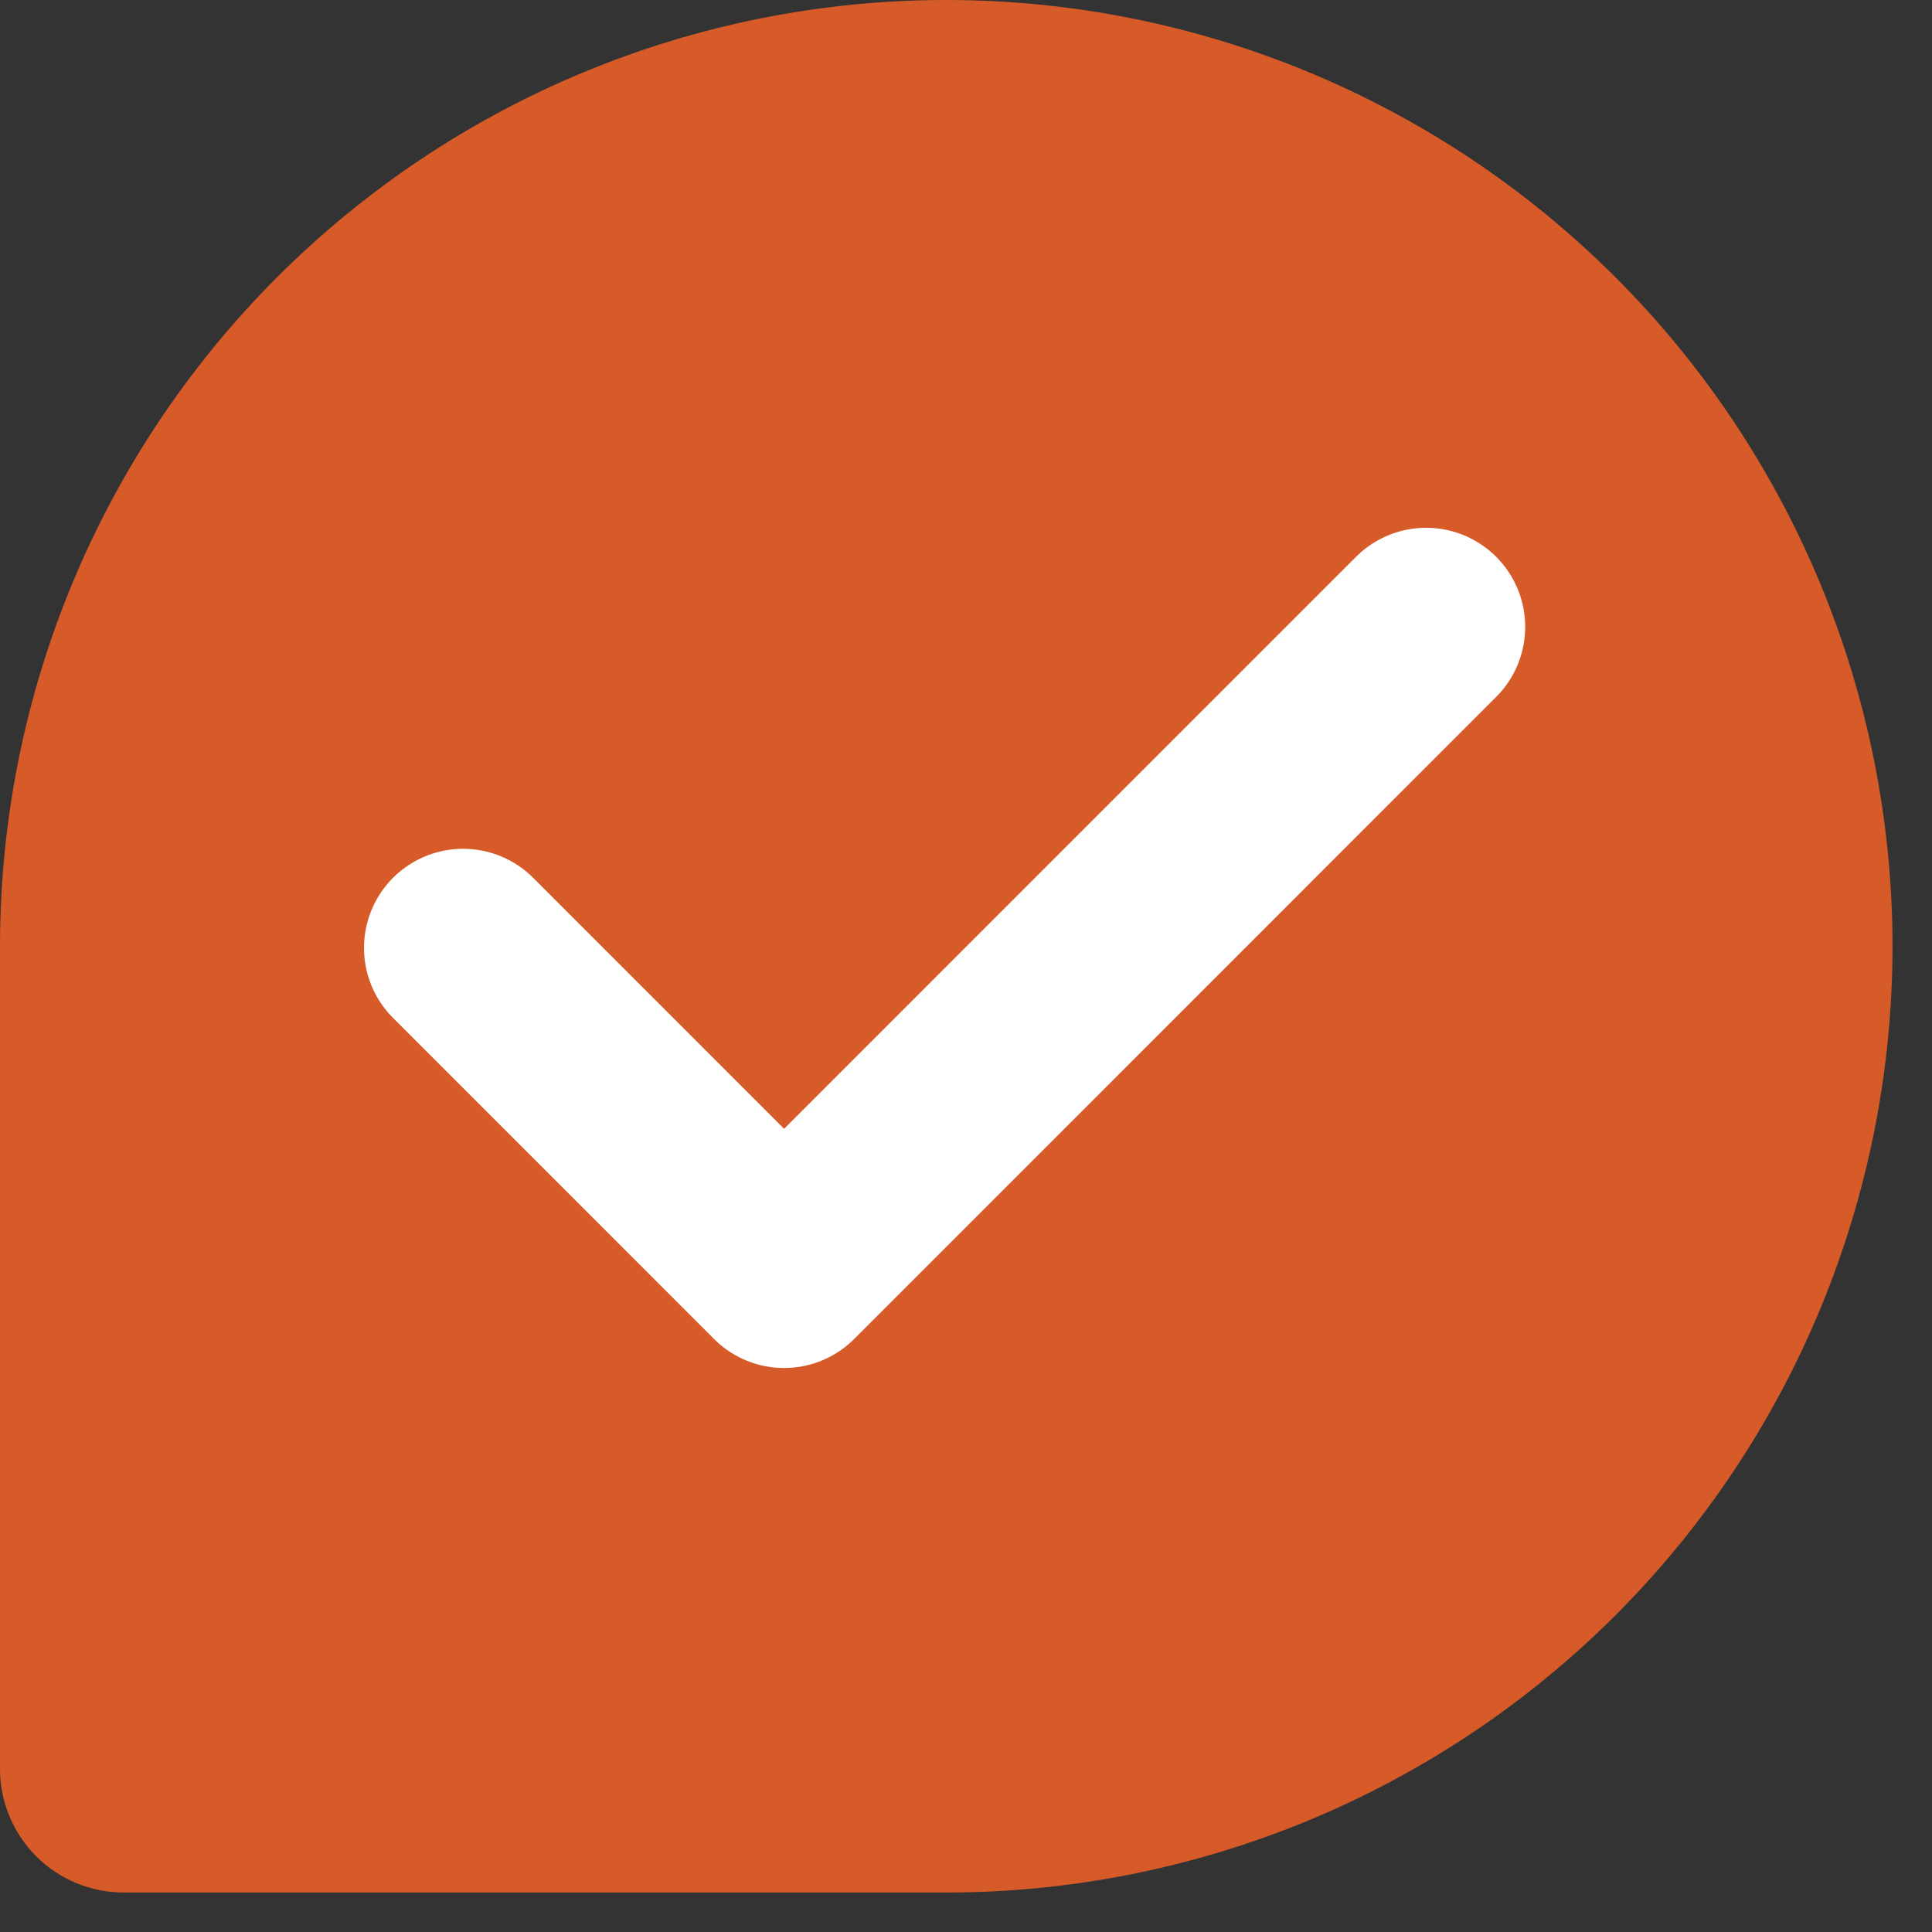
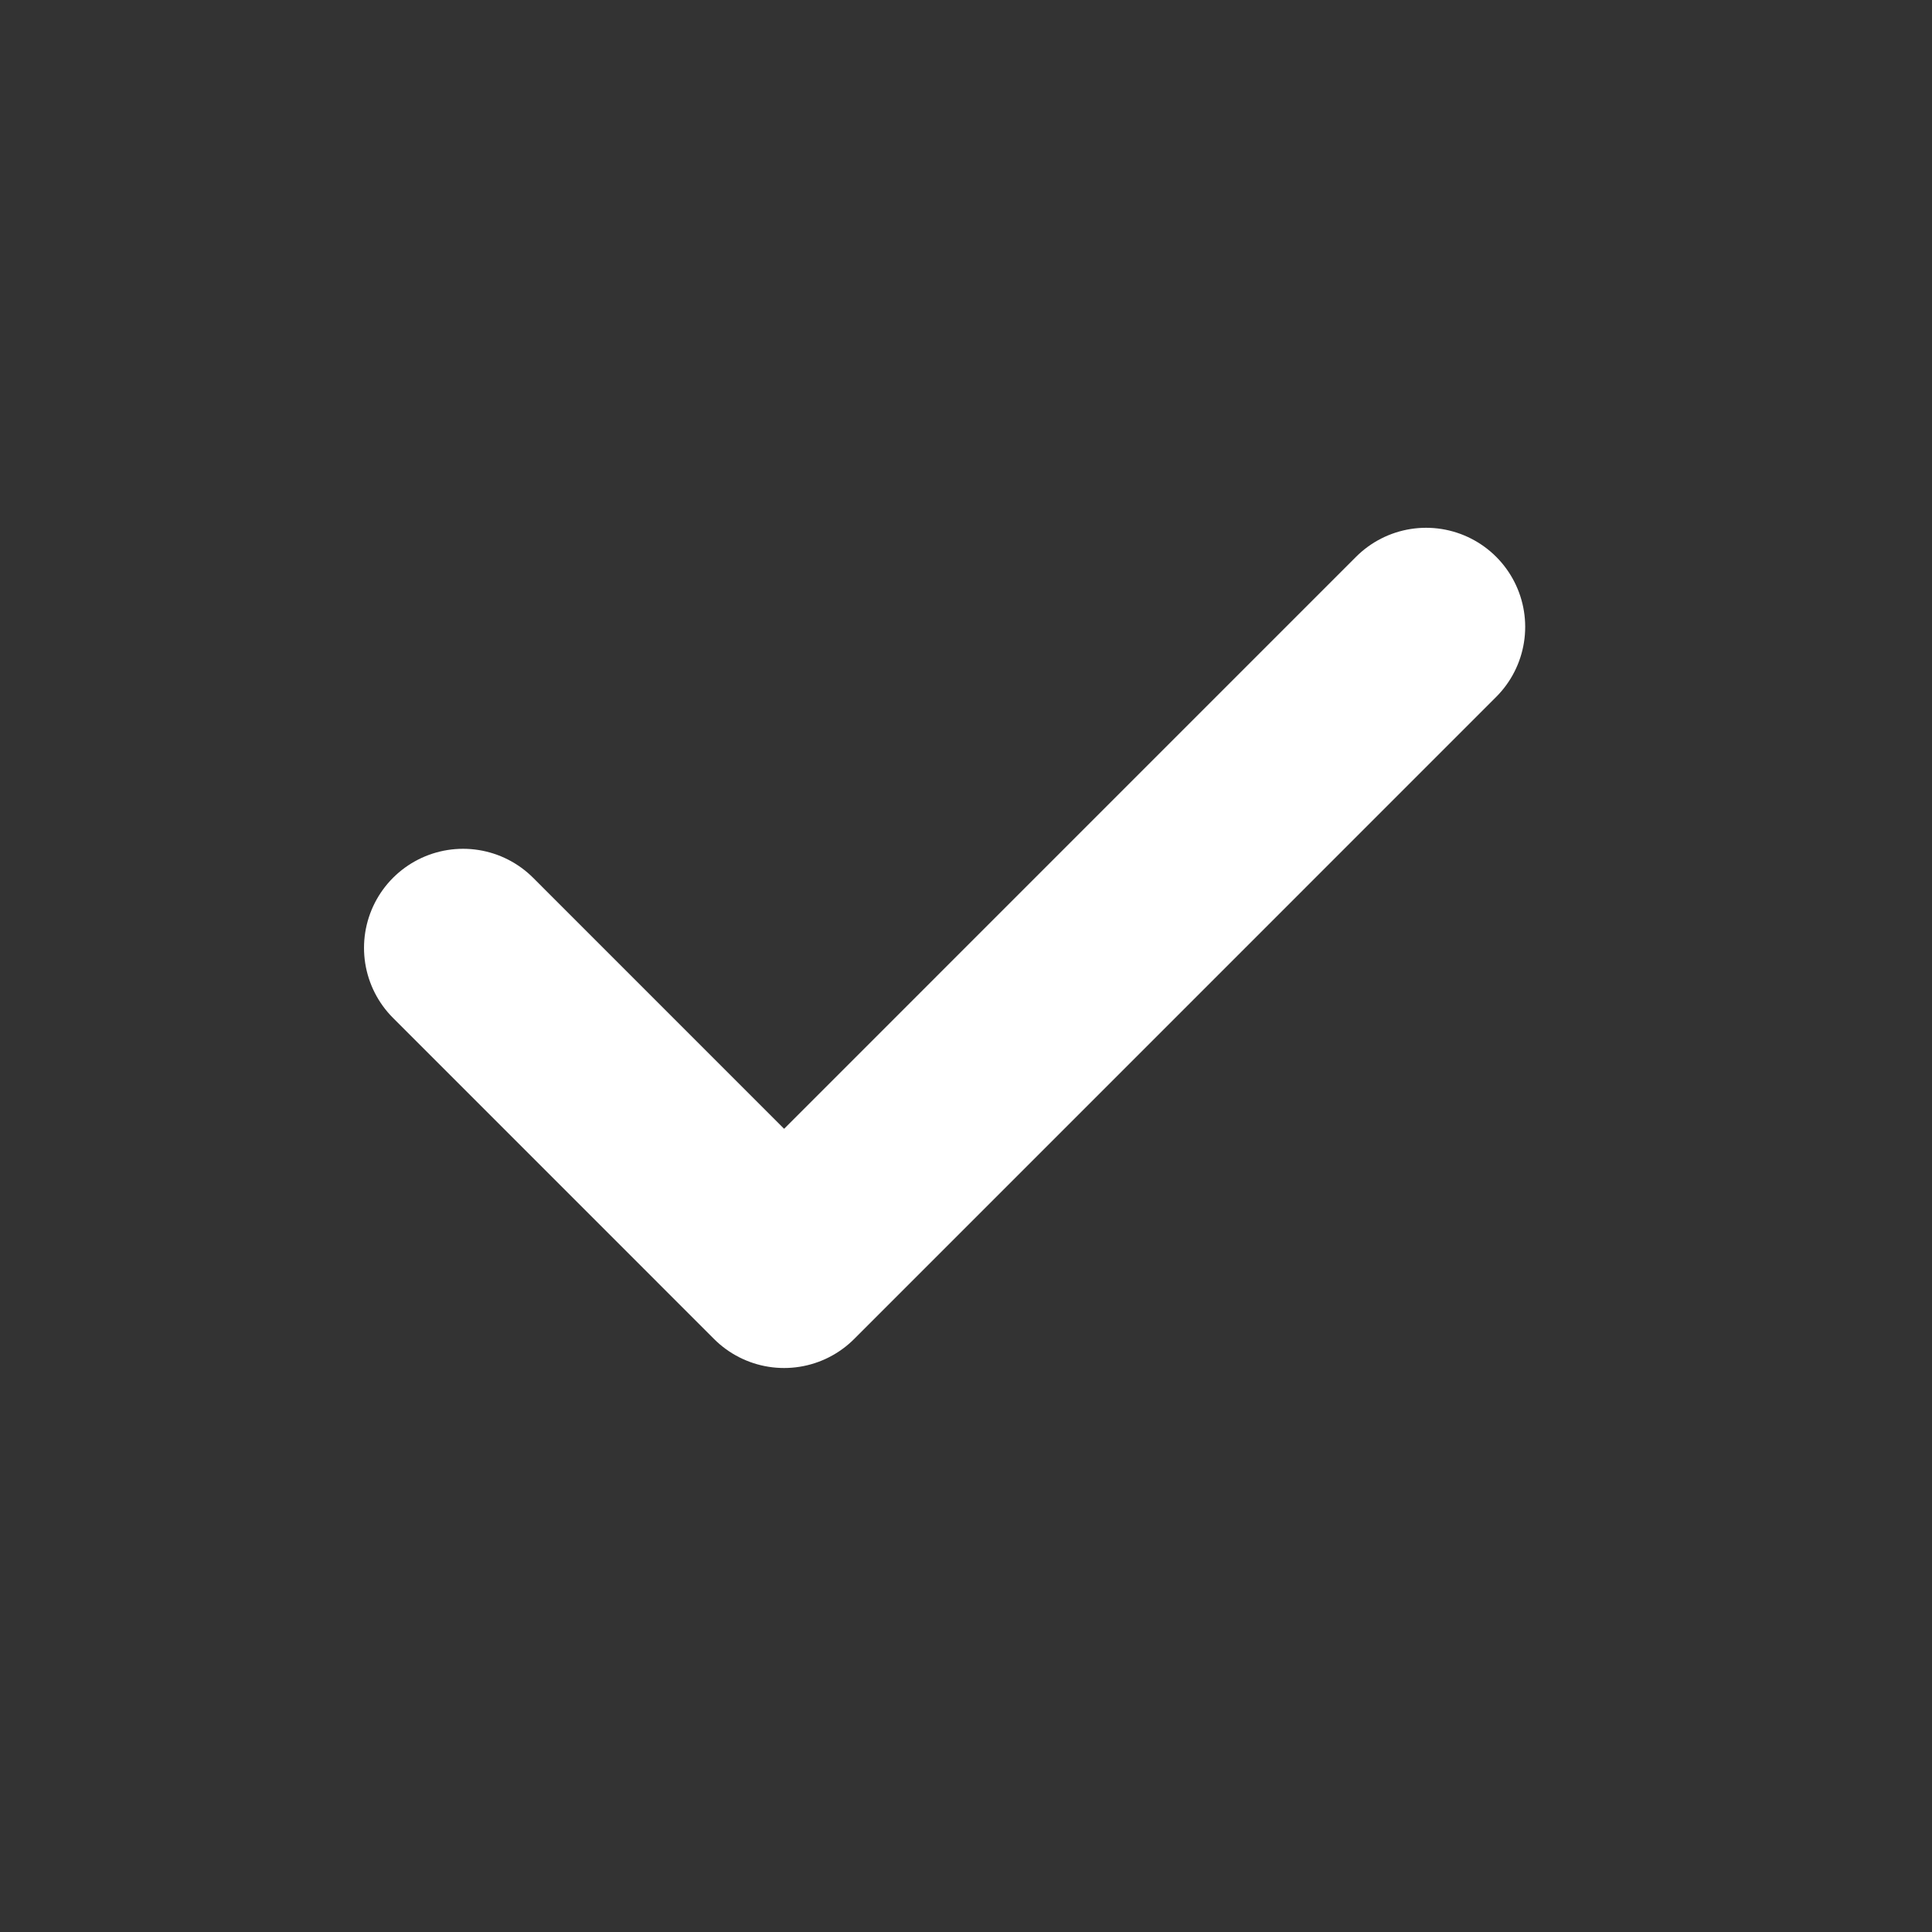
<svg xmlns="http://www.w3.org/2000/svg" width="39" height="39" viewBox="0 0 39 39" fill="none">
  <rect x="0" y="0" width="39" height="39" fill="#333333" stroke="none" />
-   <path d="M19.102 37.203H2.515C2.315 37.205 2.117 37.168 1.932 37.093C1.747 37.017 1.579 36.906 1.438 36.765C1.297 36.623 1.185 36.456 1.11 36.27C1.035 36.086 0.997 35.887 1 35.688V19.101C1 14.3 2.907 9.696 6.302 6.302C9.697 2.907 14.301 1 19.102 1C21.479 1 23.832 1.468 26.029 2.378C28.225 3.288 30.22 4.621 31.901 6.302C33.582 7.983 34.915 9.978 35.825 12.174C36.734 14.37 37.203 16.724 37.203 19.101C37.203 21.478 36.734 23.832 35.825 26.028C34.915 28.225 33.582 30.22 31.901 31.901C30.22 33.582 28.225 34.915 26.029 35.825C23.832 36.734 21.479 37.203 19.102 37.203Z" fill="#D75B29" stroke="#D75B29" stroke-width="2" stroke-linecap="round" stroke-linejoin="round" />
  <path d="M28.788 12.654L15.828 25.615L9.348 19.134" stroke="white" stroke-width="4" stroke-linecap="round" stroke-linejoin="round" />
</svg>